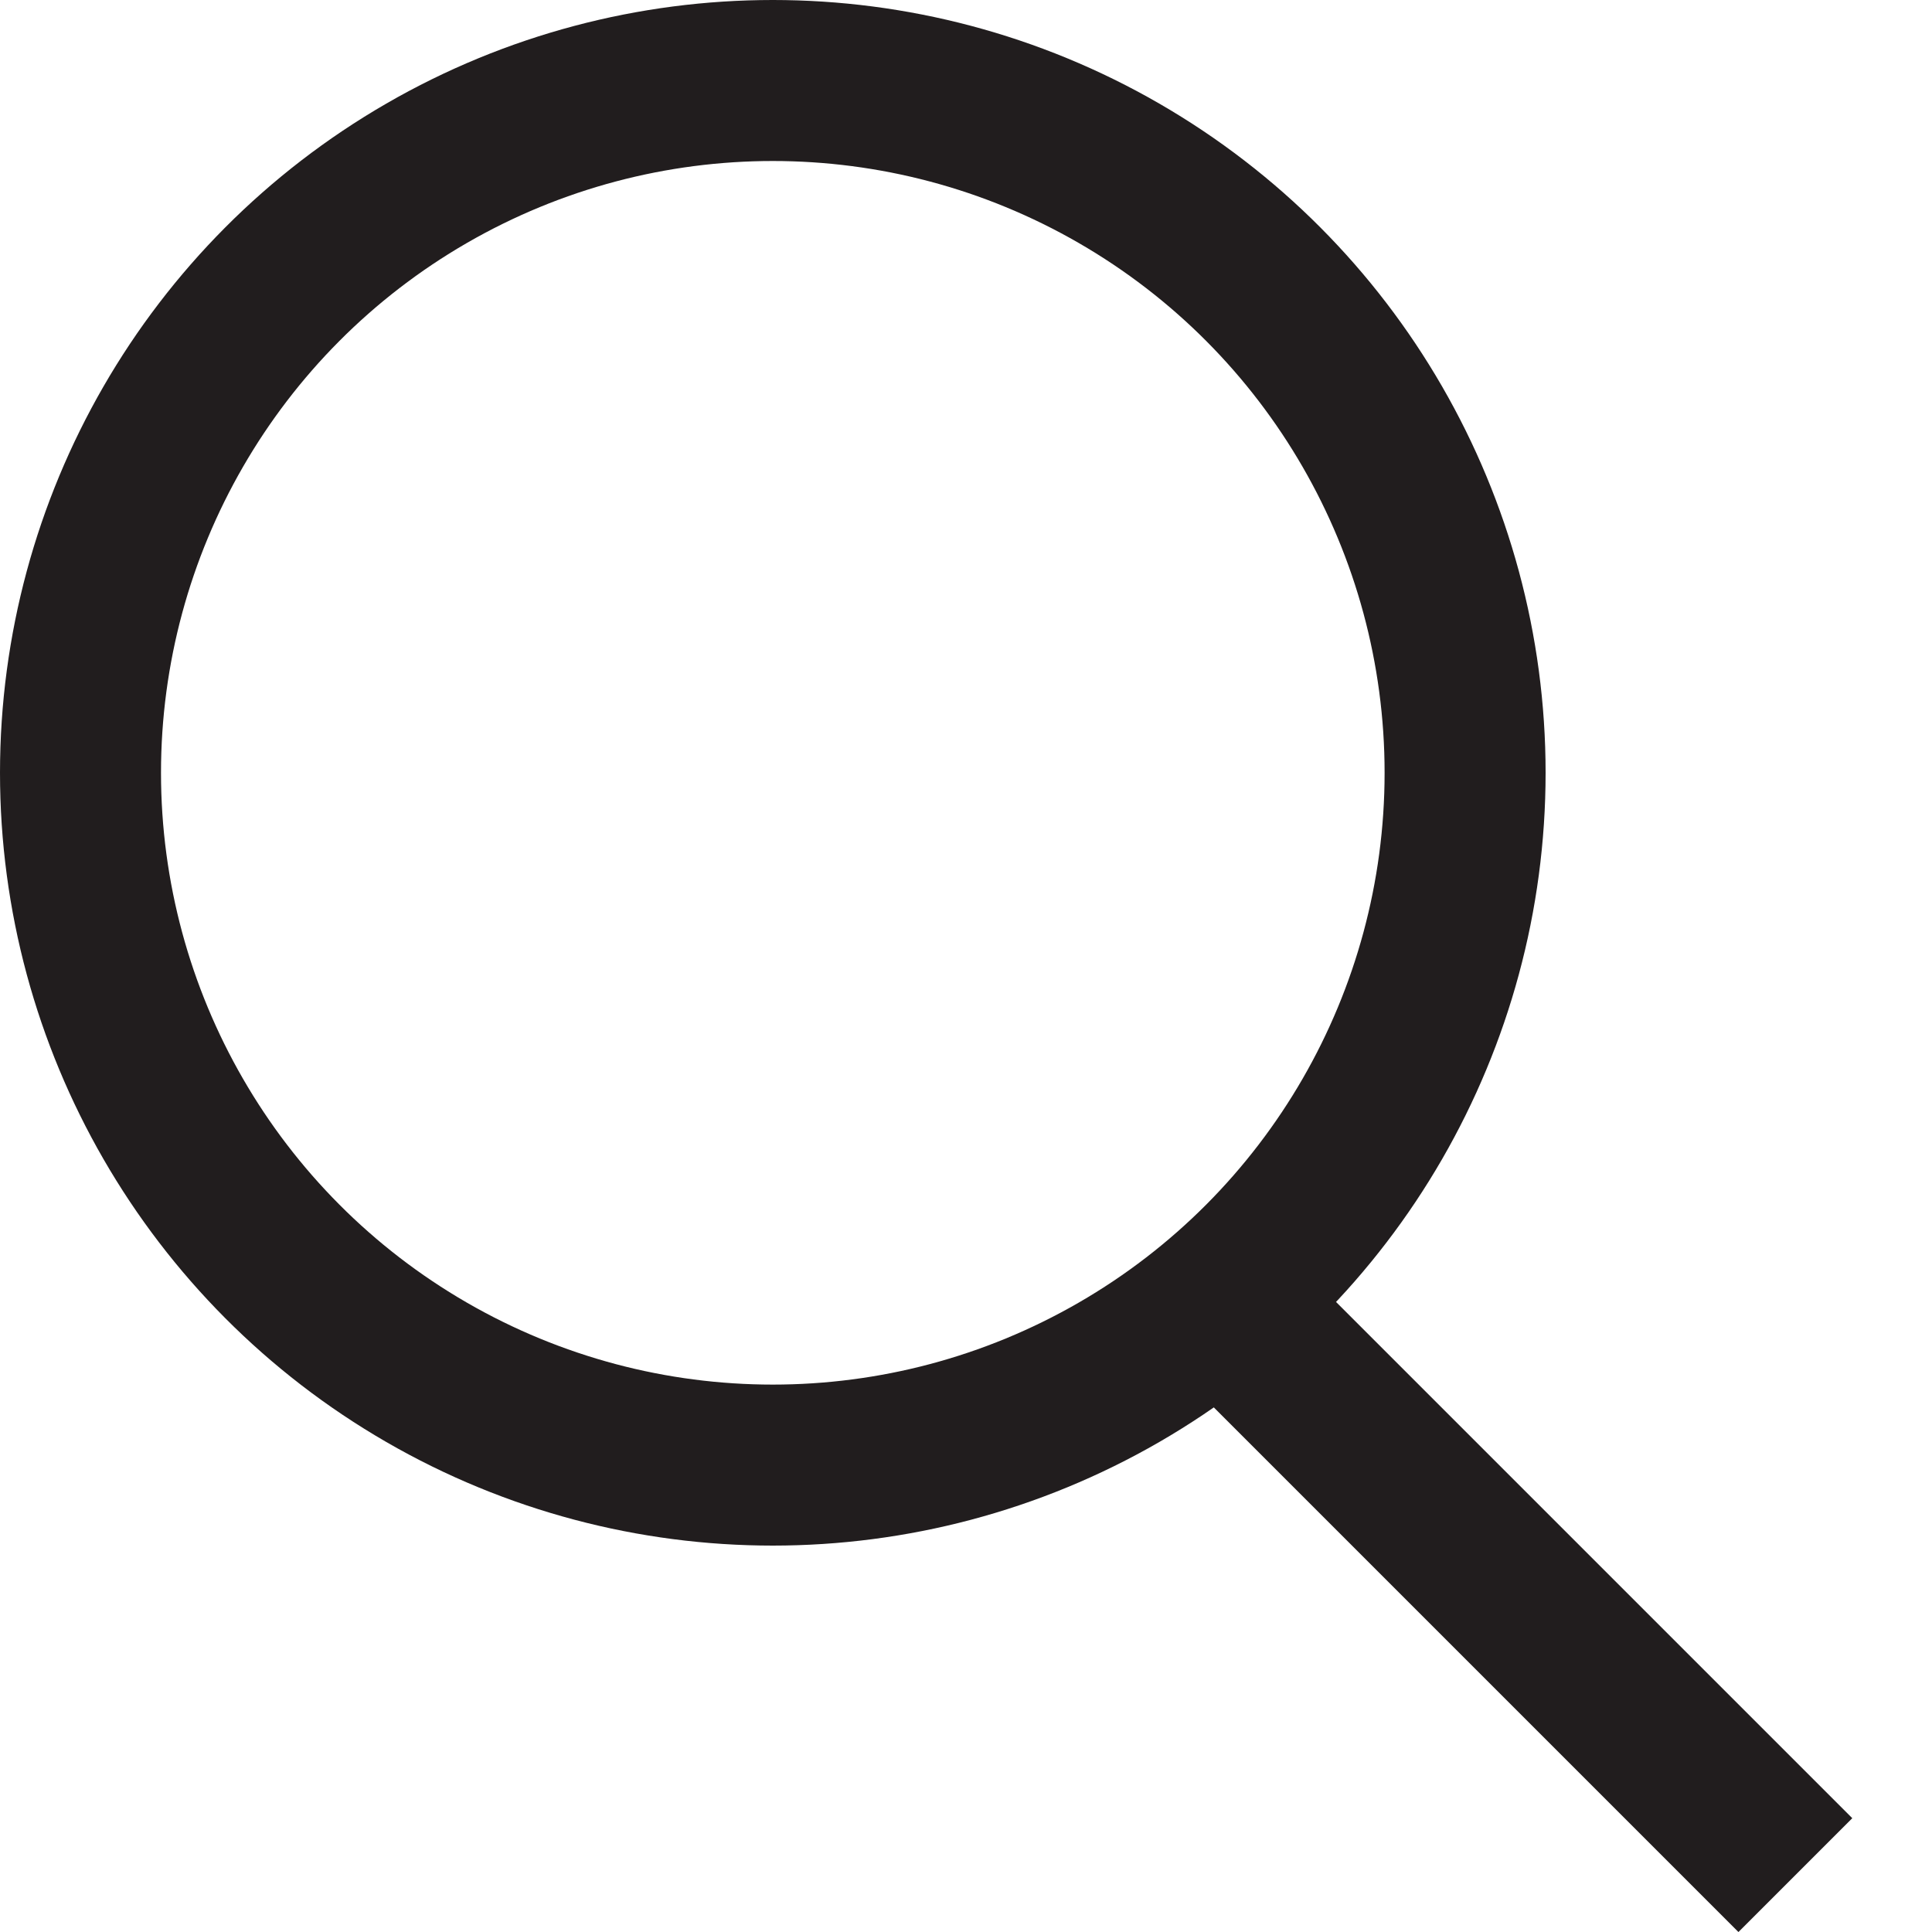
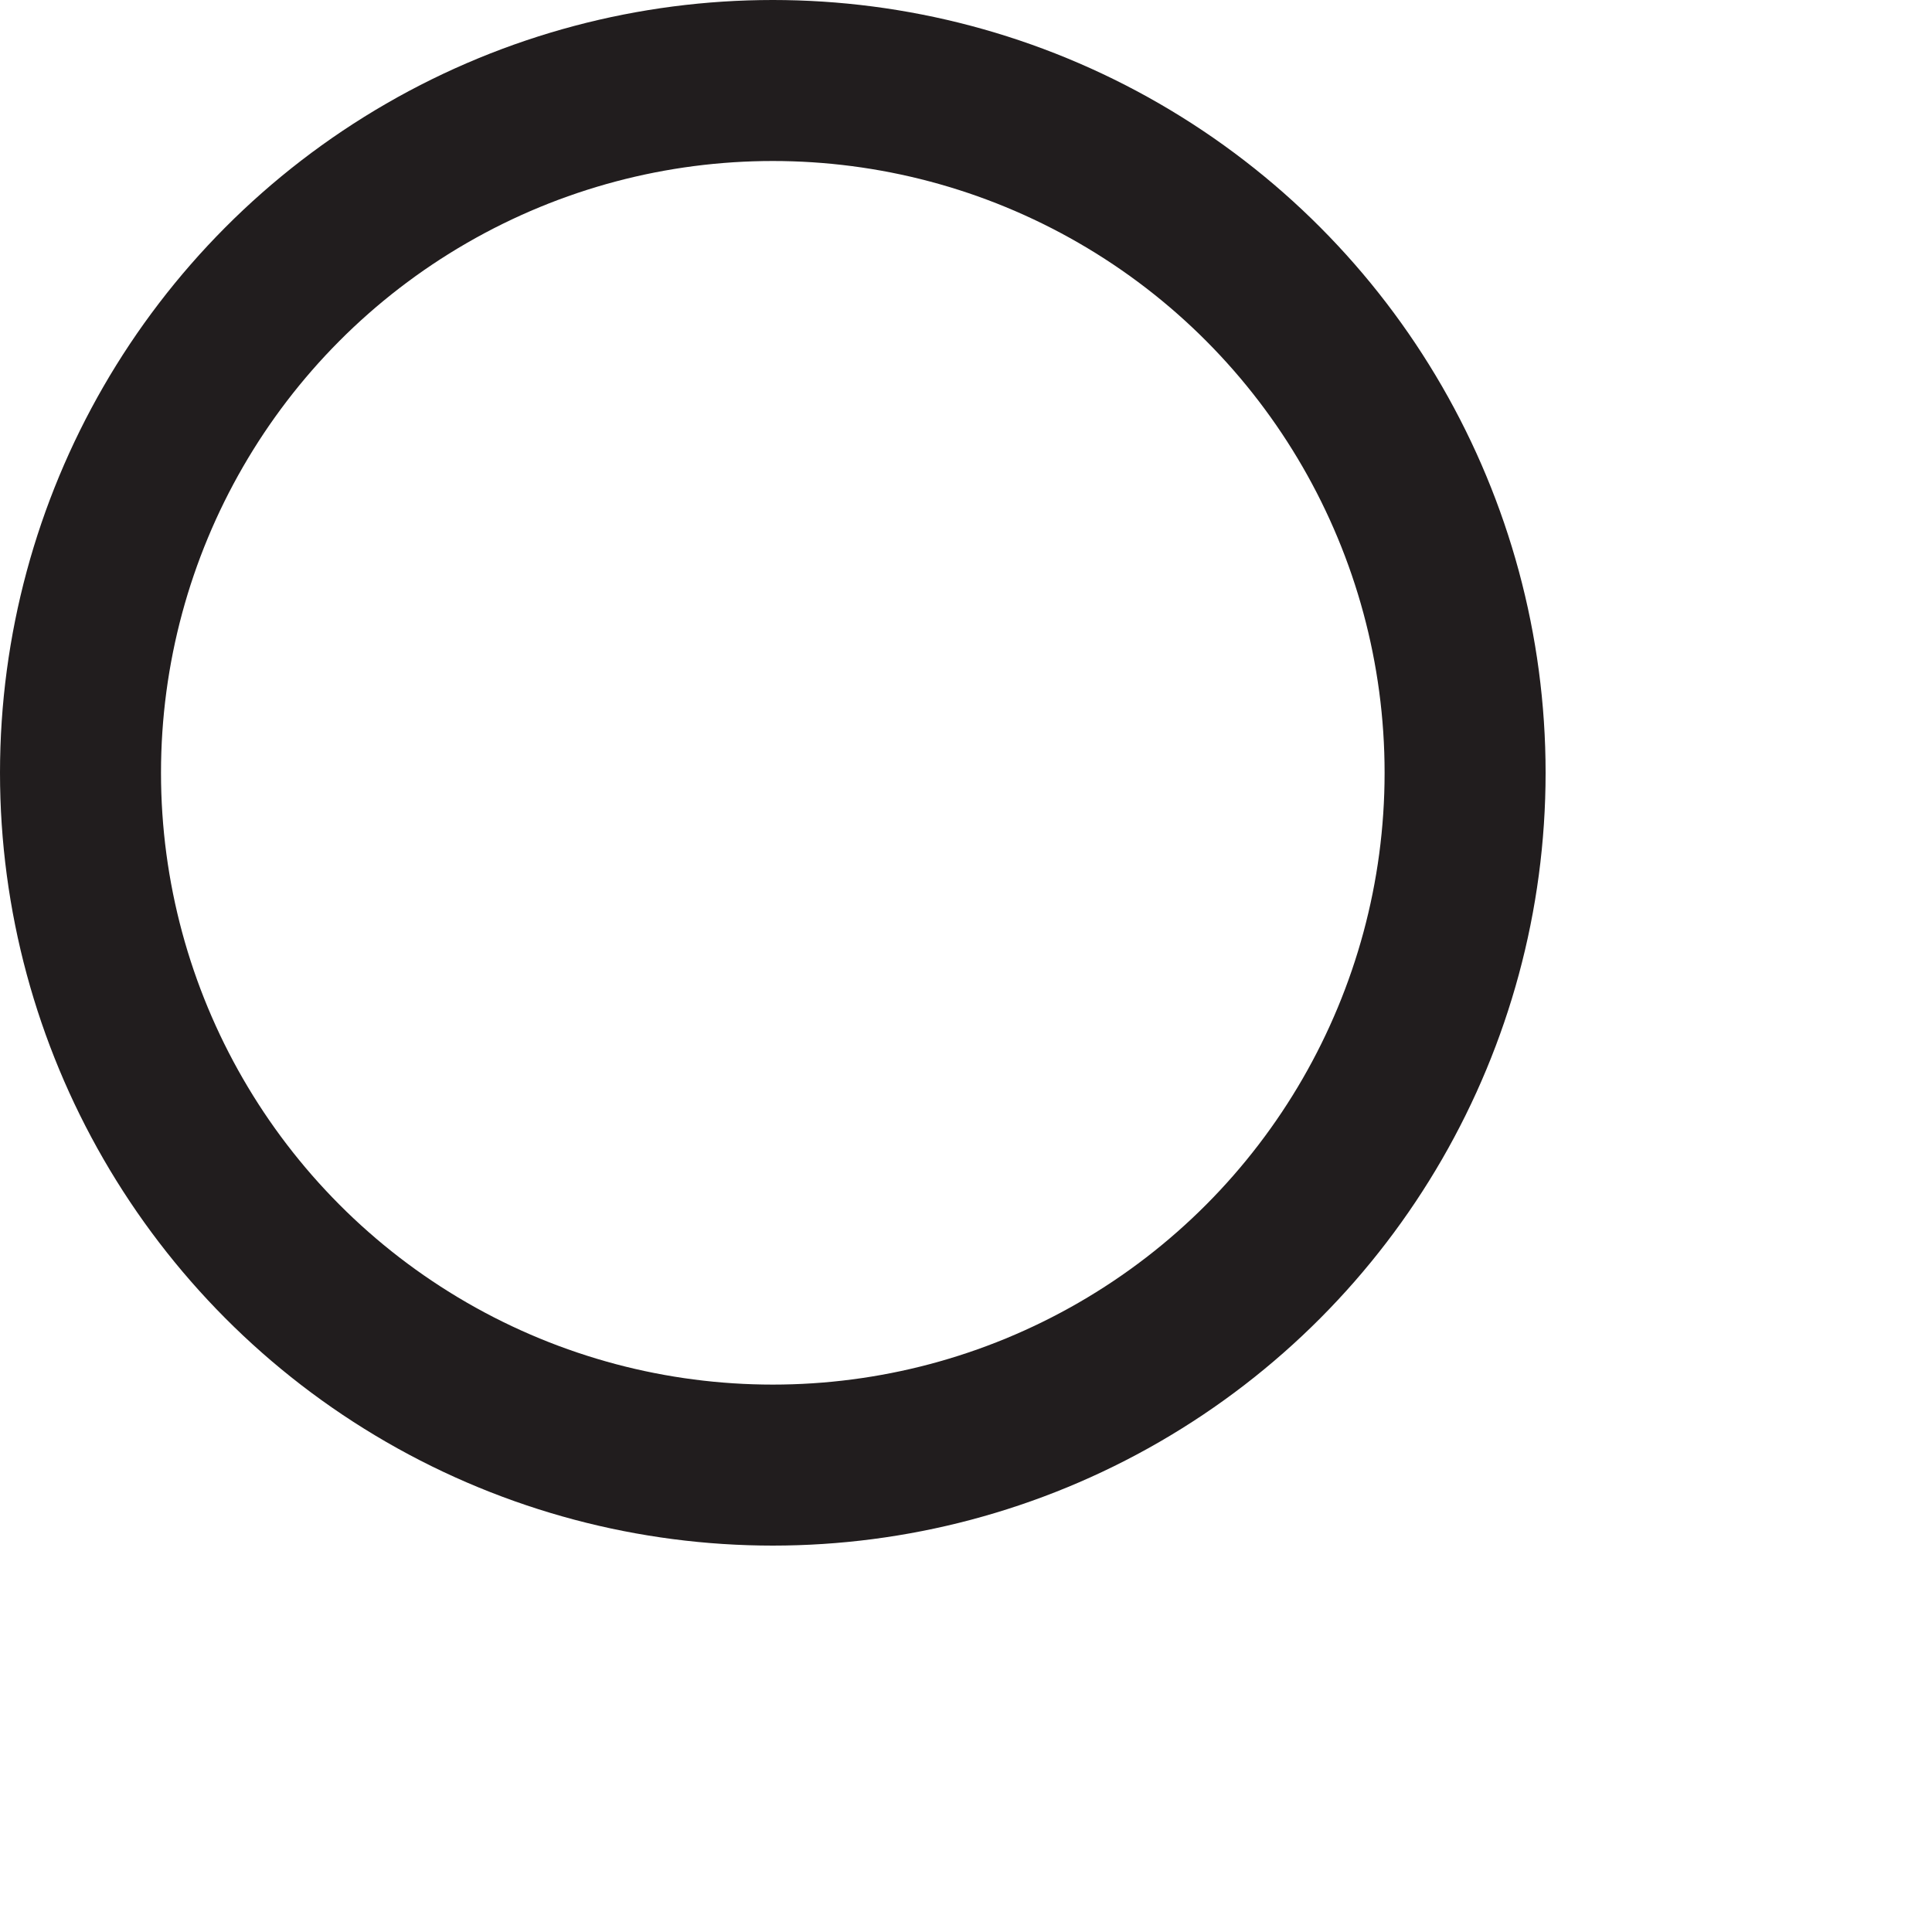
<svg xmlns="http://www.w3.org/2000/svg" width="18" height="18" viewBox="0 0 18 18" fill="none">
  <g id="Search">
    <circle id="Ellipse 58" cx="7.2" cy="7.2" r="6.45" stroke="#211D1E" stroke-width="1.5" />
-     <line id="Line 140" x1="11.327" y1="12.07" x2="16.727" y2="17.47" stroke="#211D1E" stroke-width="1.5" />
  </g>
</svg>